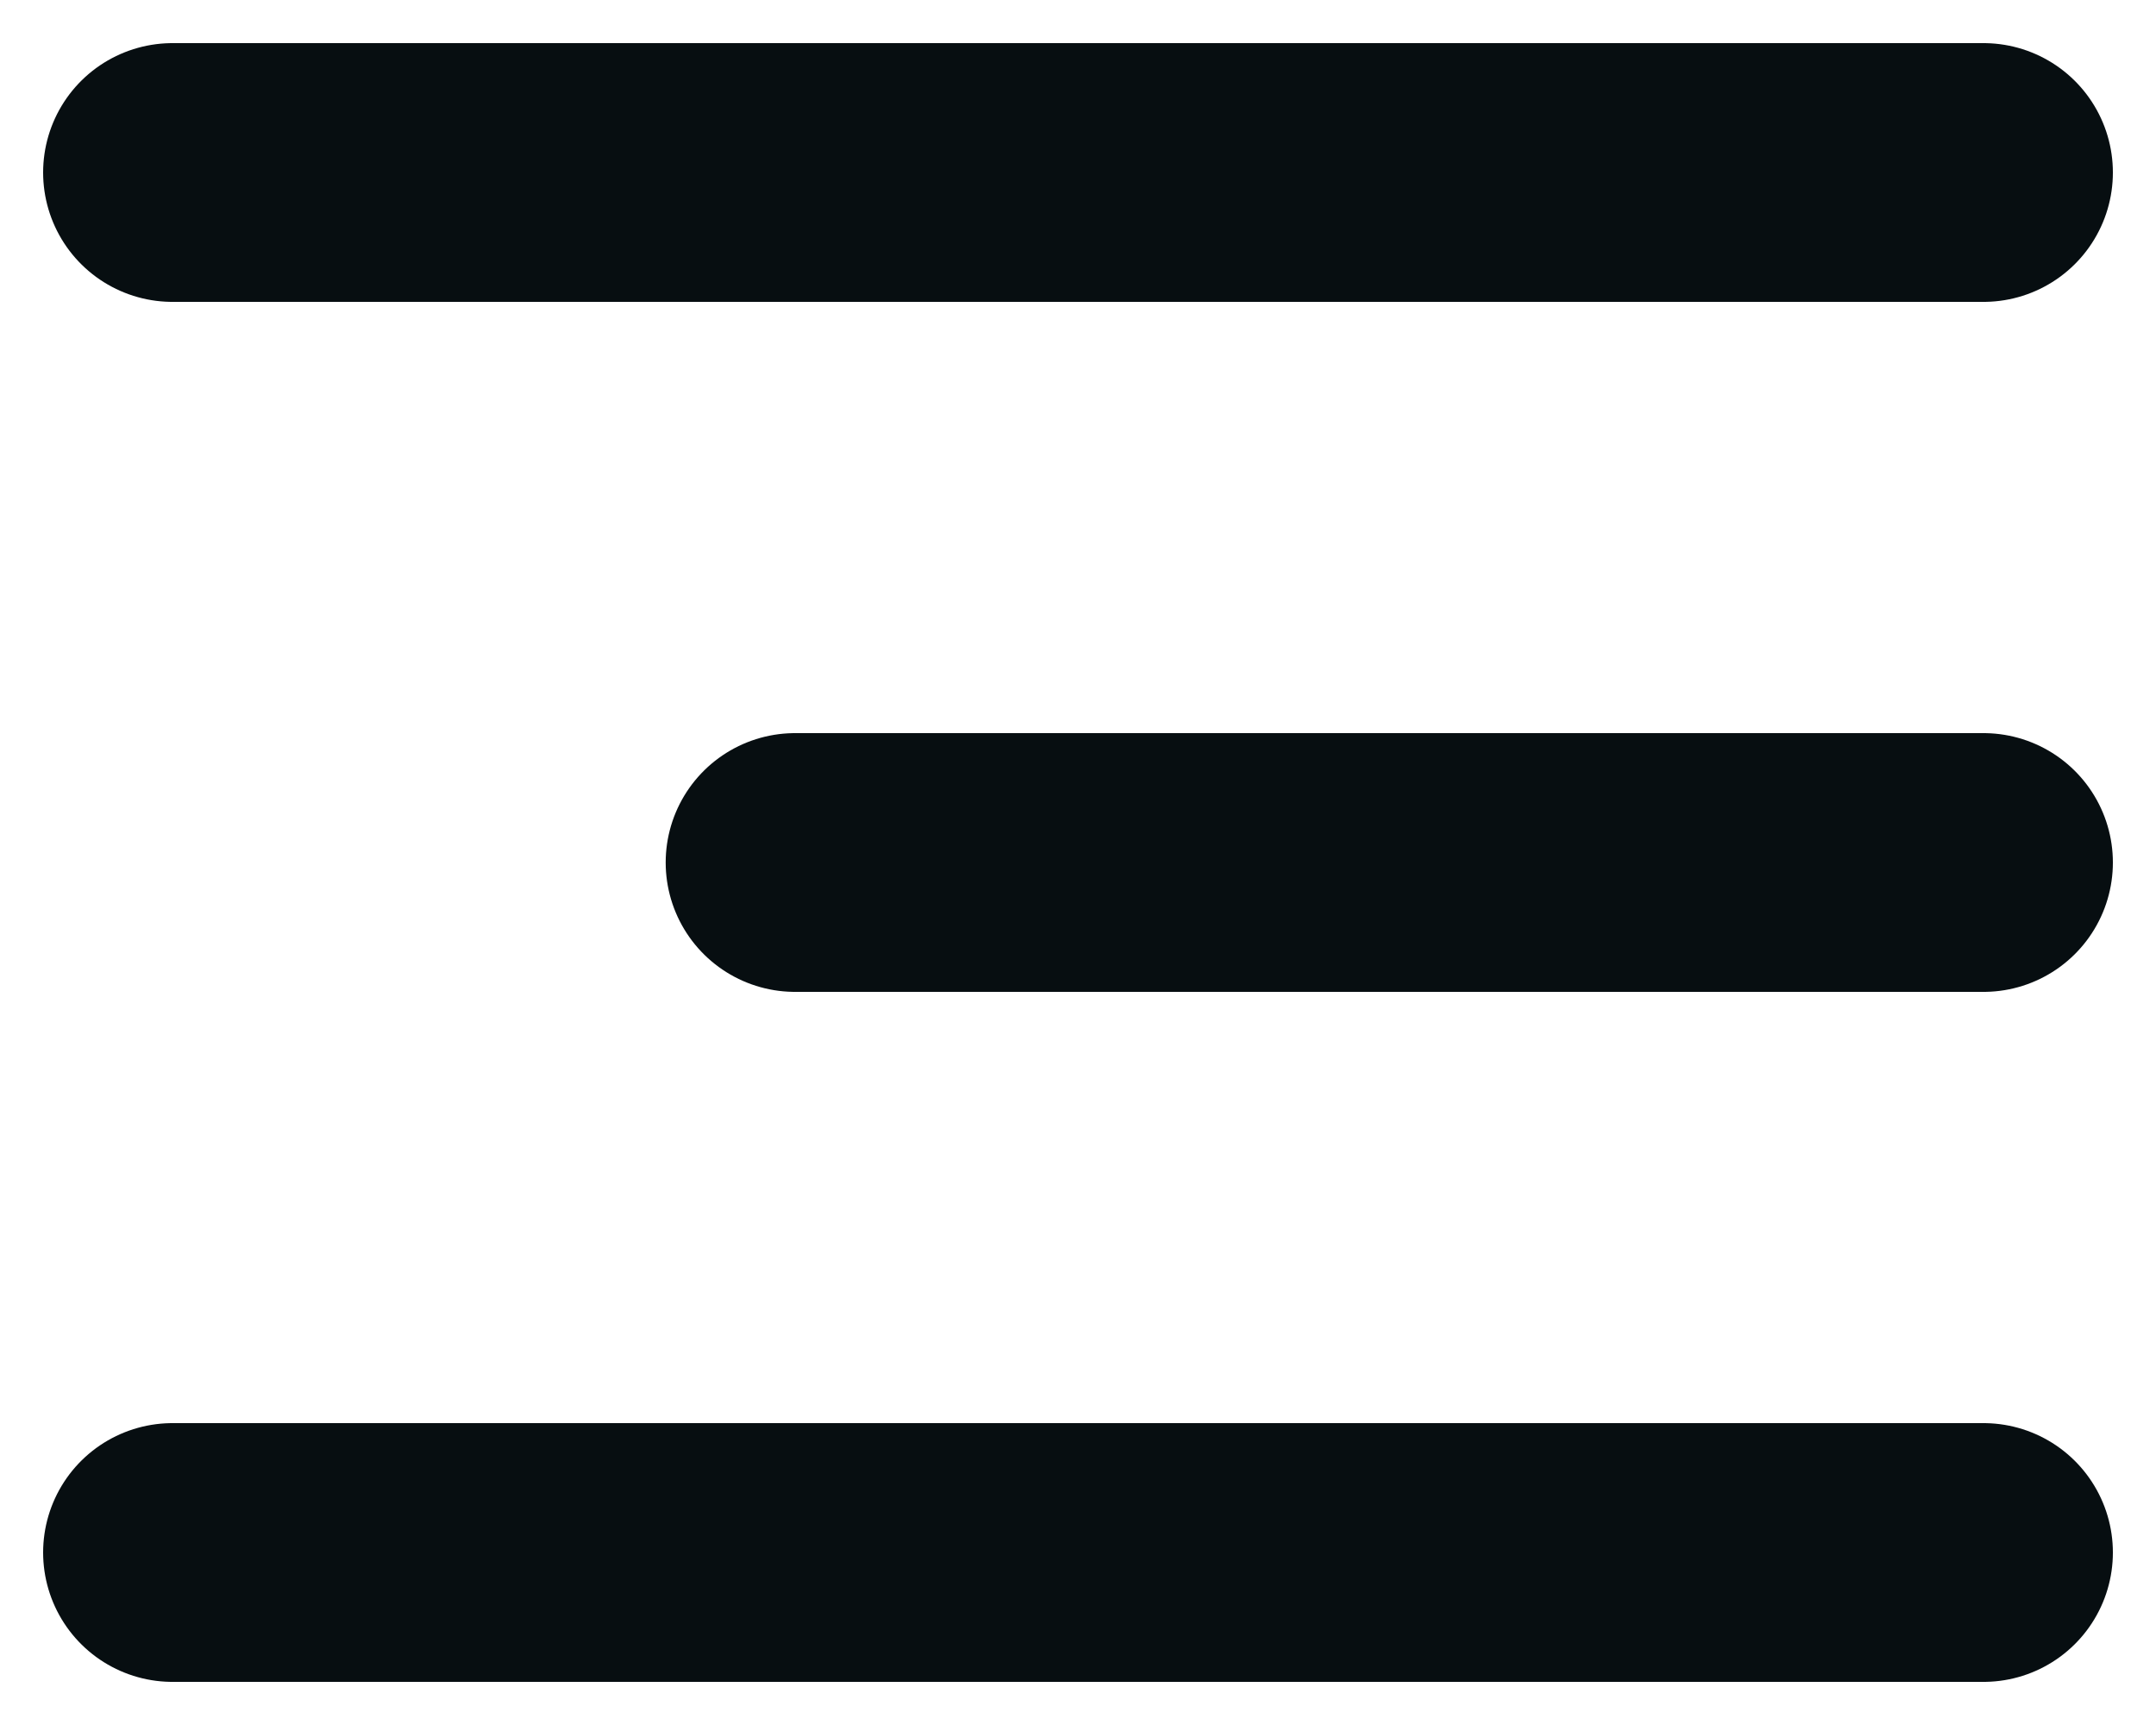
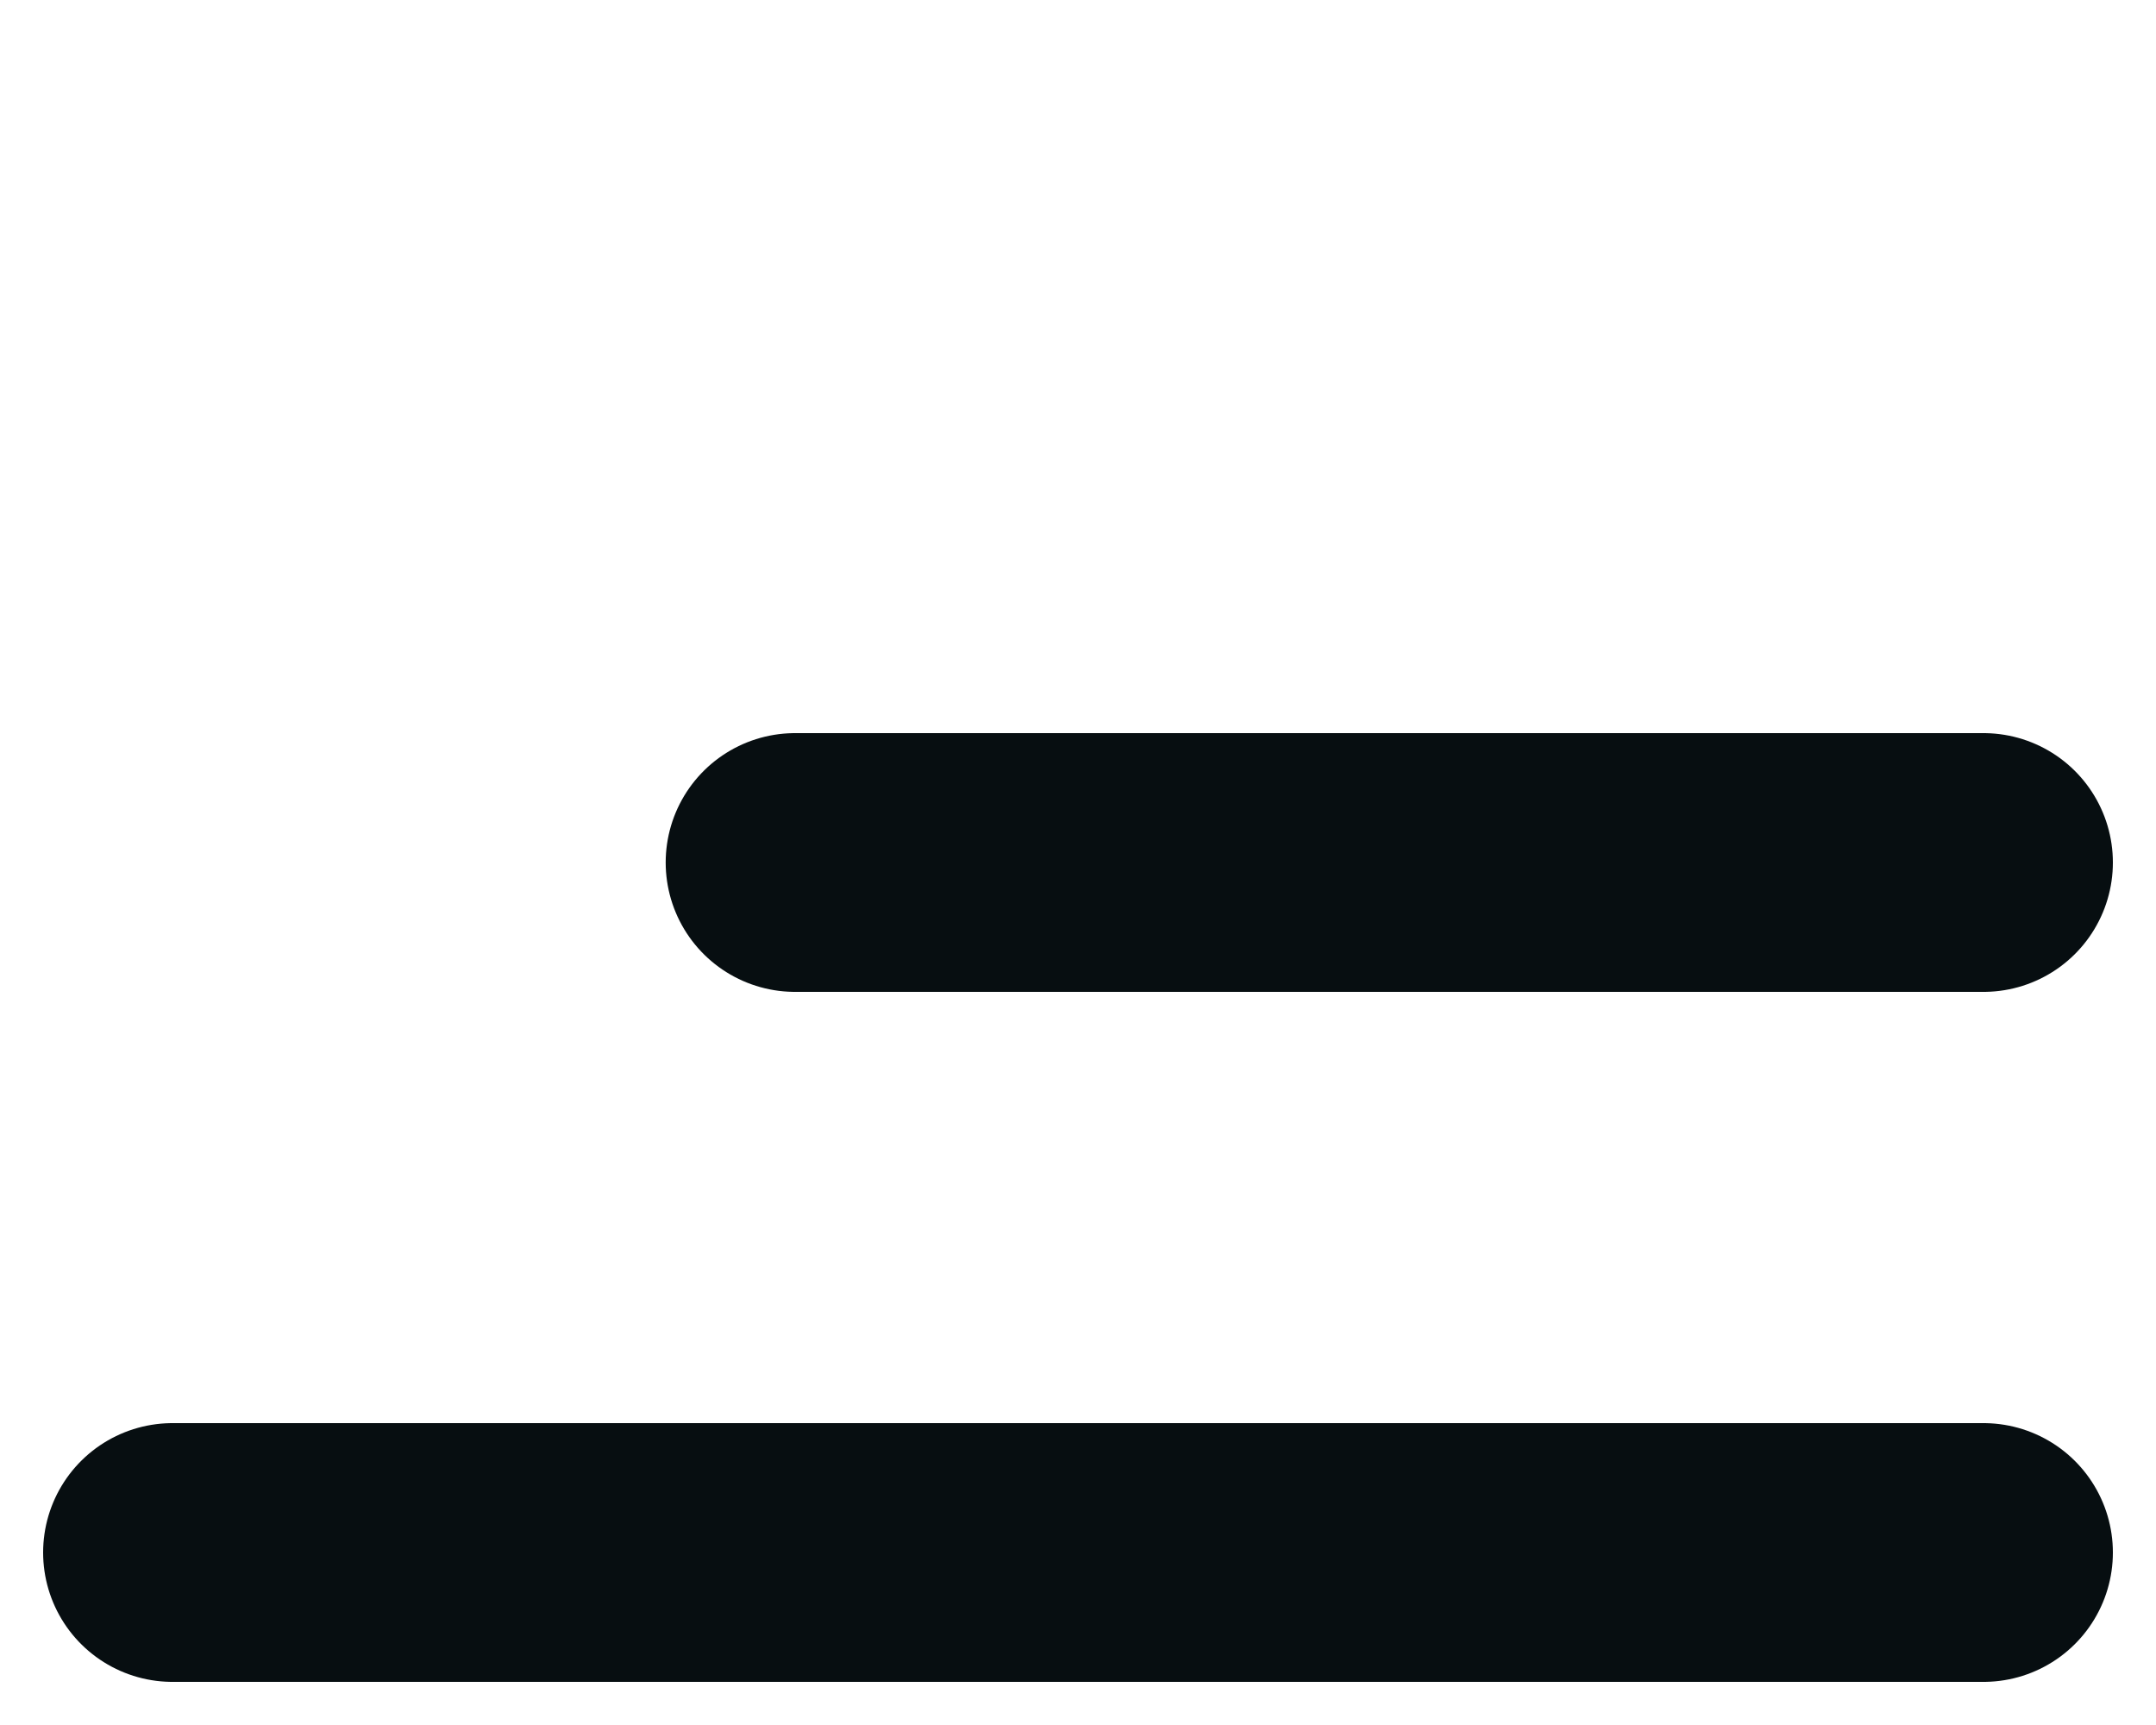
<svg xmlns="http://www.w3.org/2000/svg" width="25" height="20" viewBox="0 0 25 20" fill="none">
-   <path d="M2 2L23 2M9.219 10L23 10M2 18L23 18" stroke="#070E11" stroke-width="3" stroke-linecap="round" />
+   <path d="M2 2M9.219 10L23 10M2 18L23 18" stroke="#070E11" stroke-width="3" stroke-linecap="round" />
</svg>